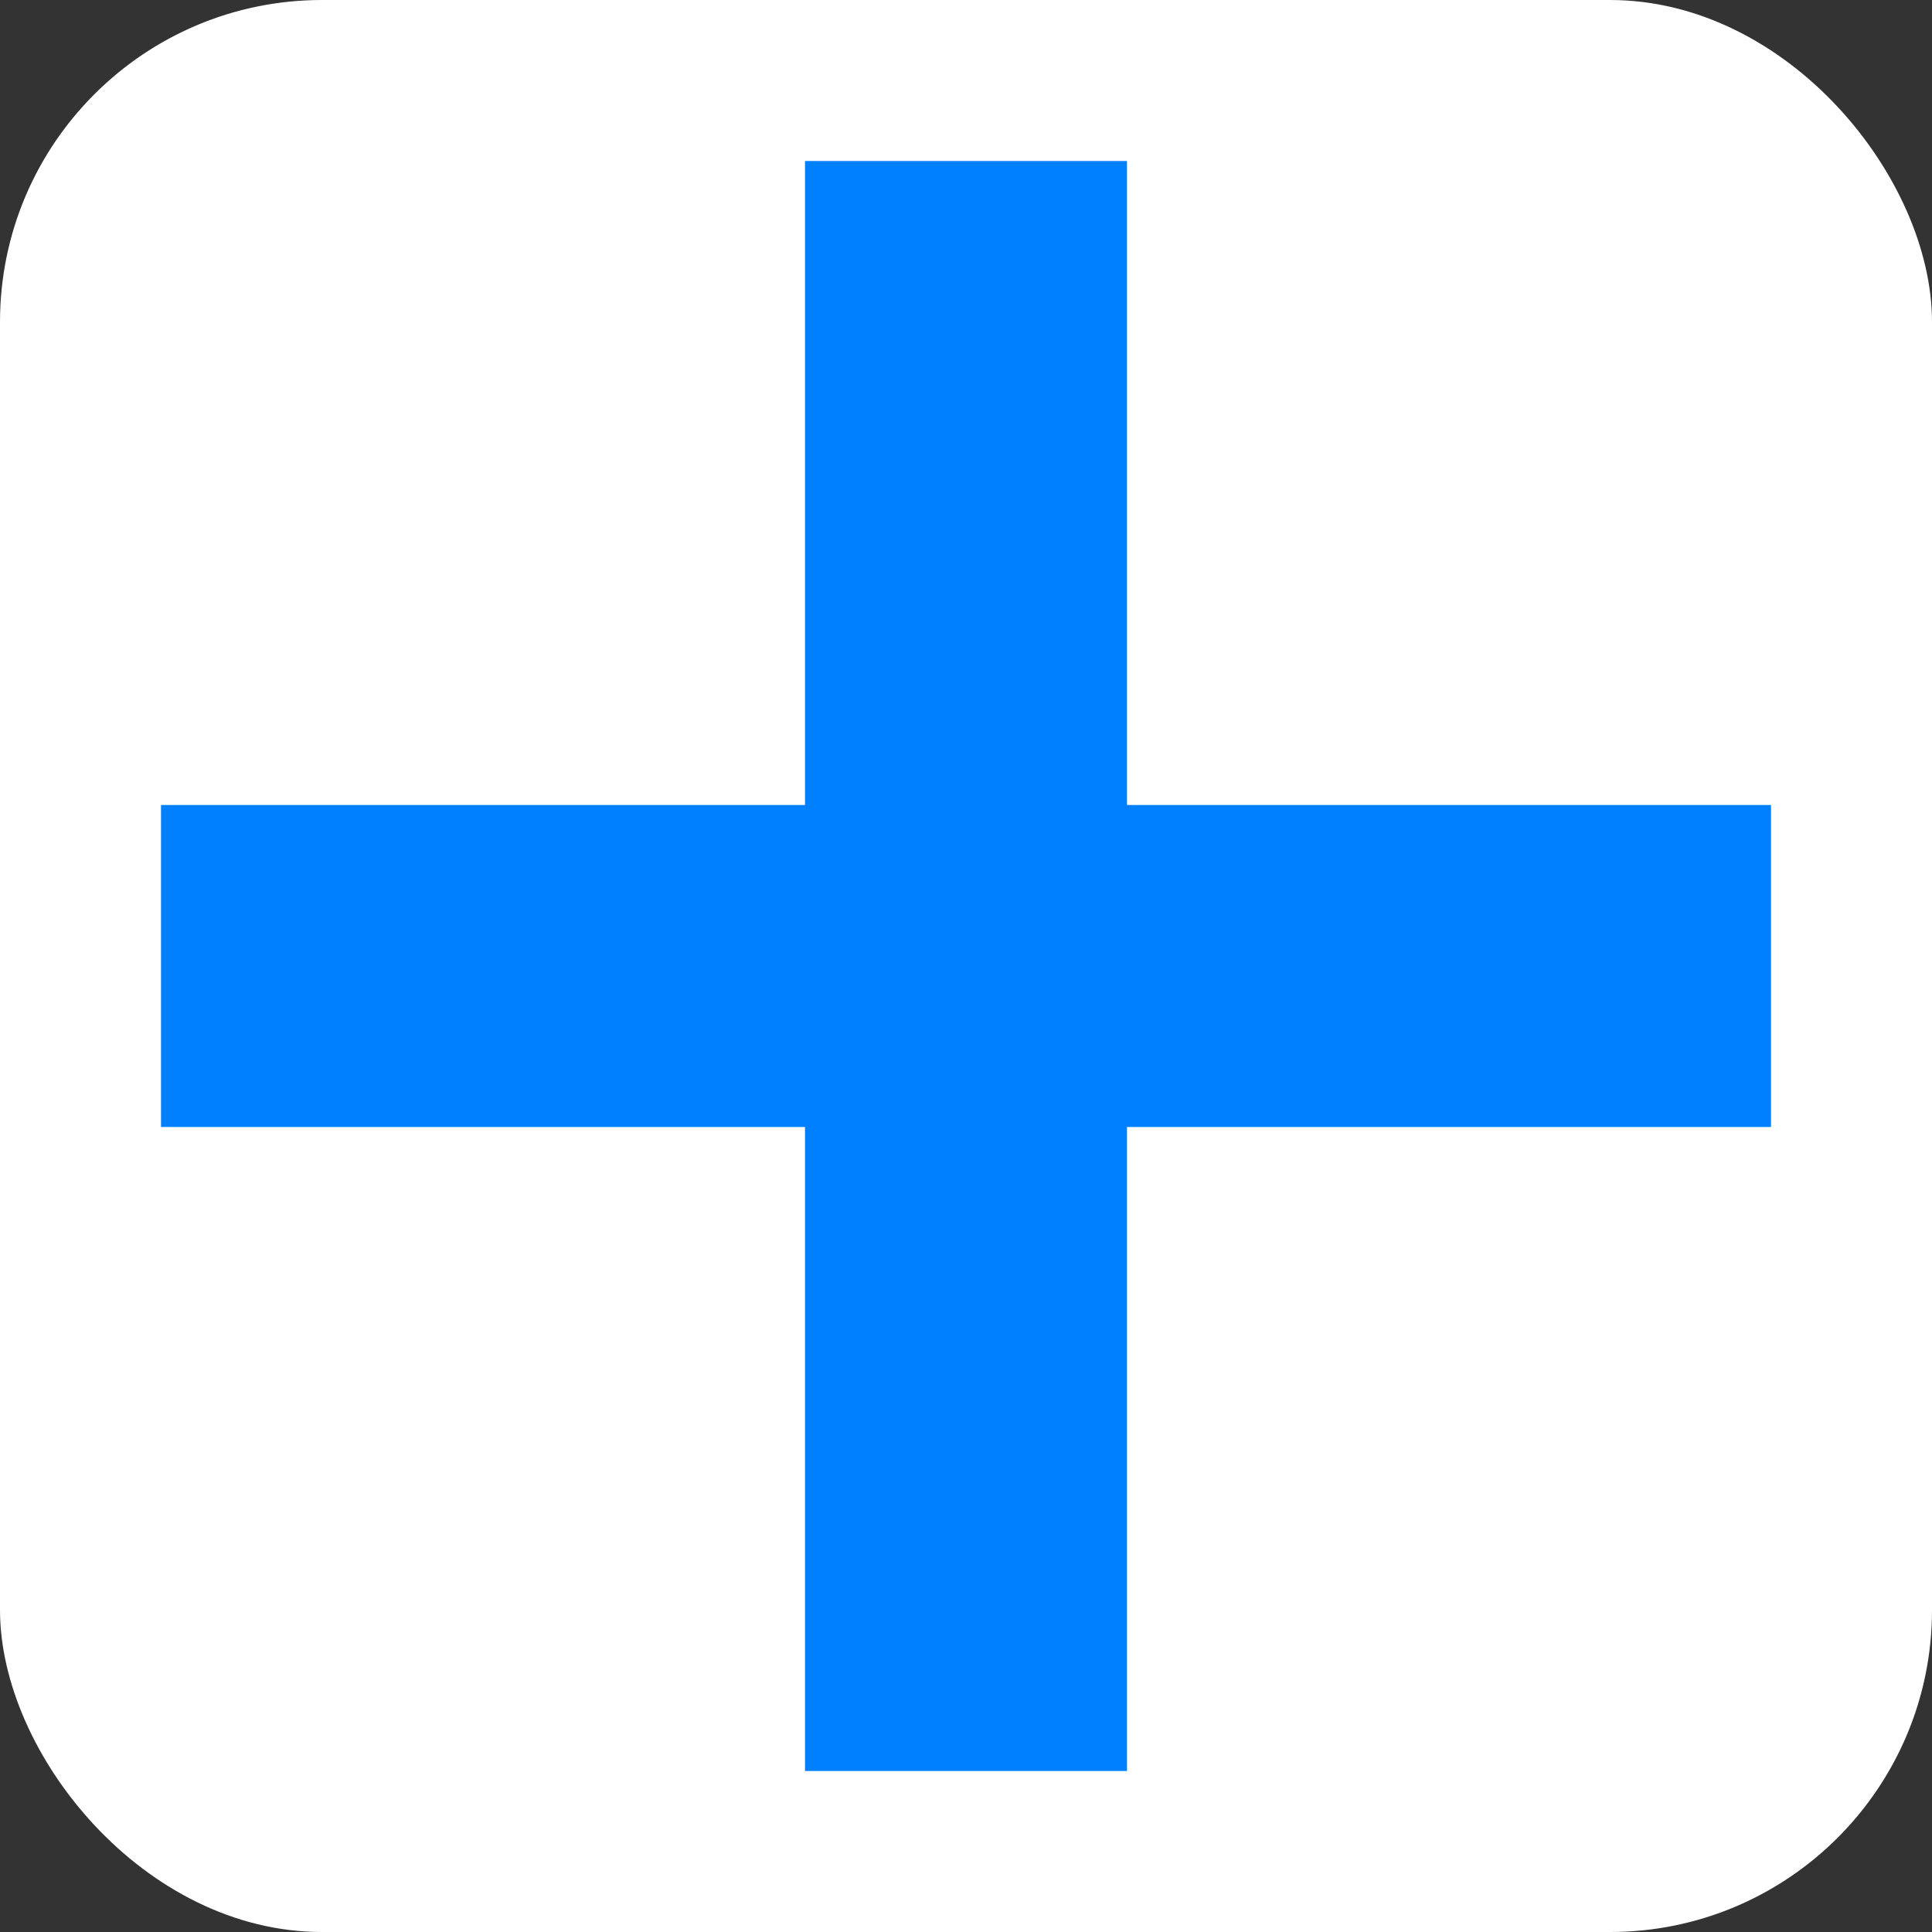
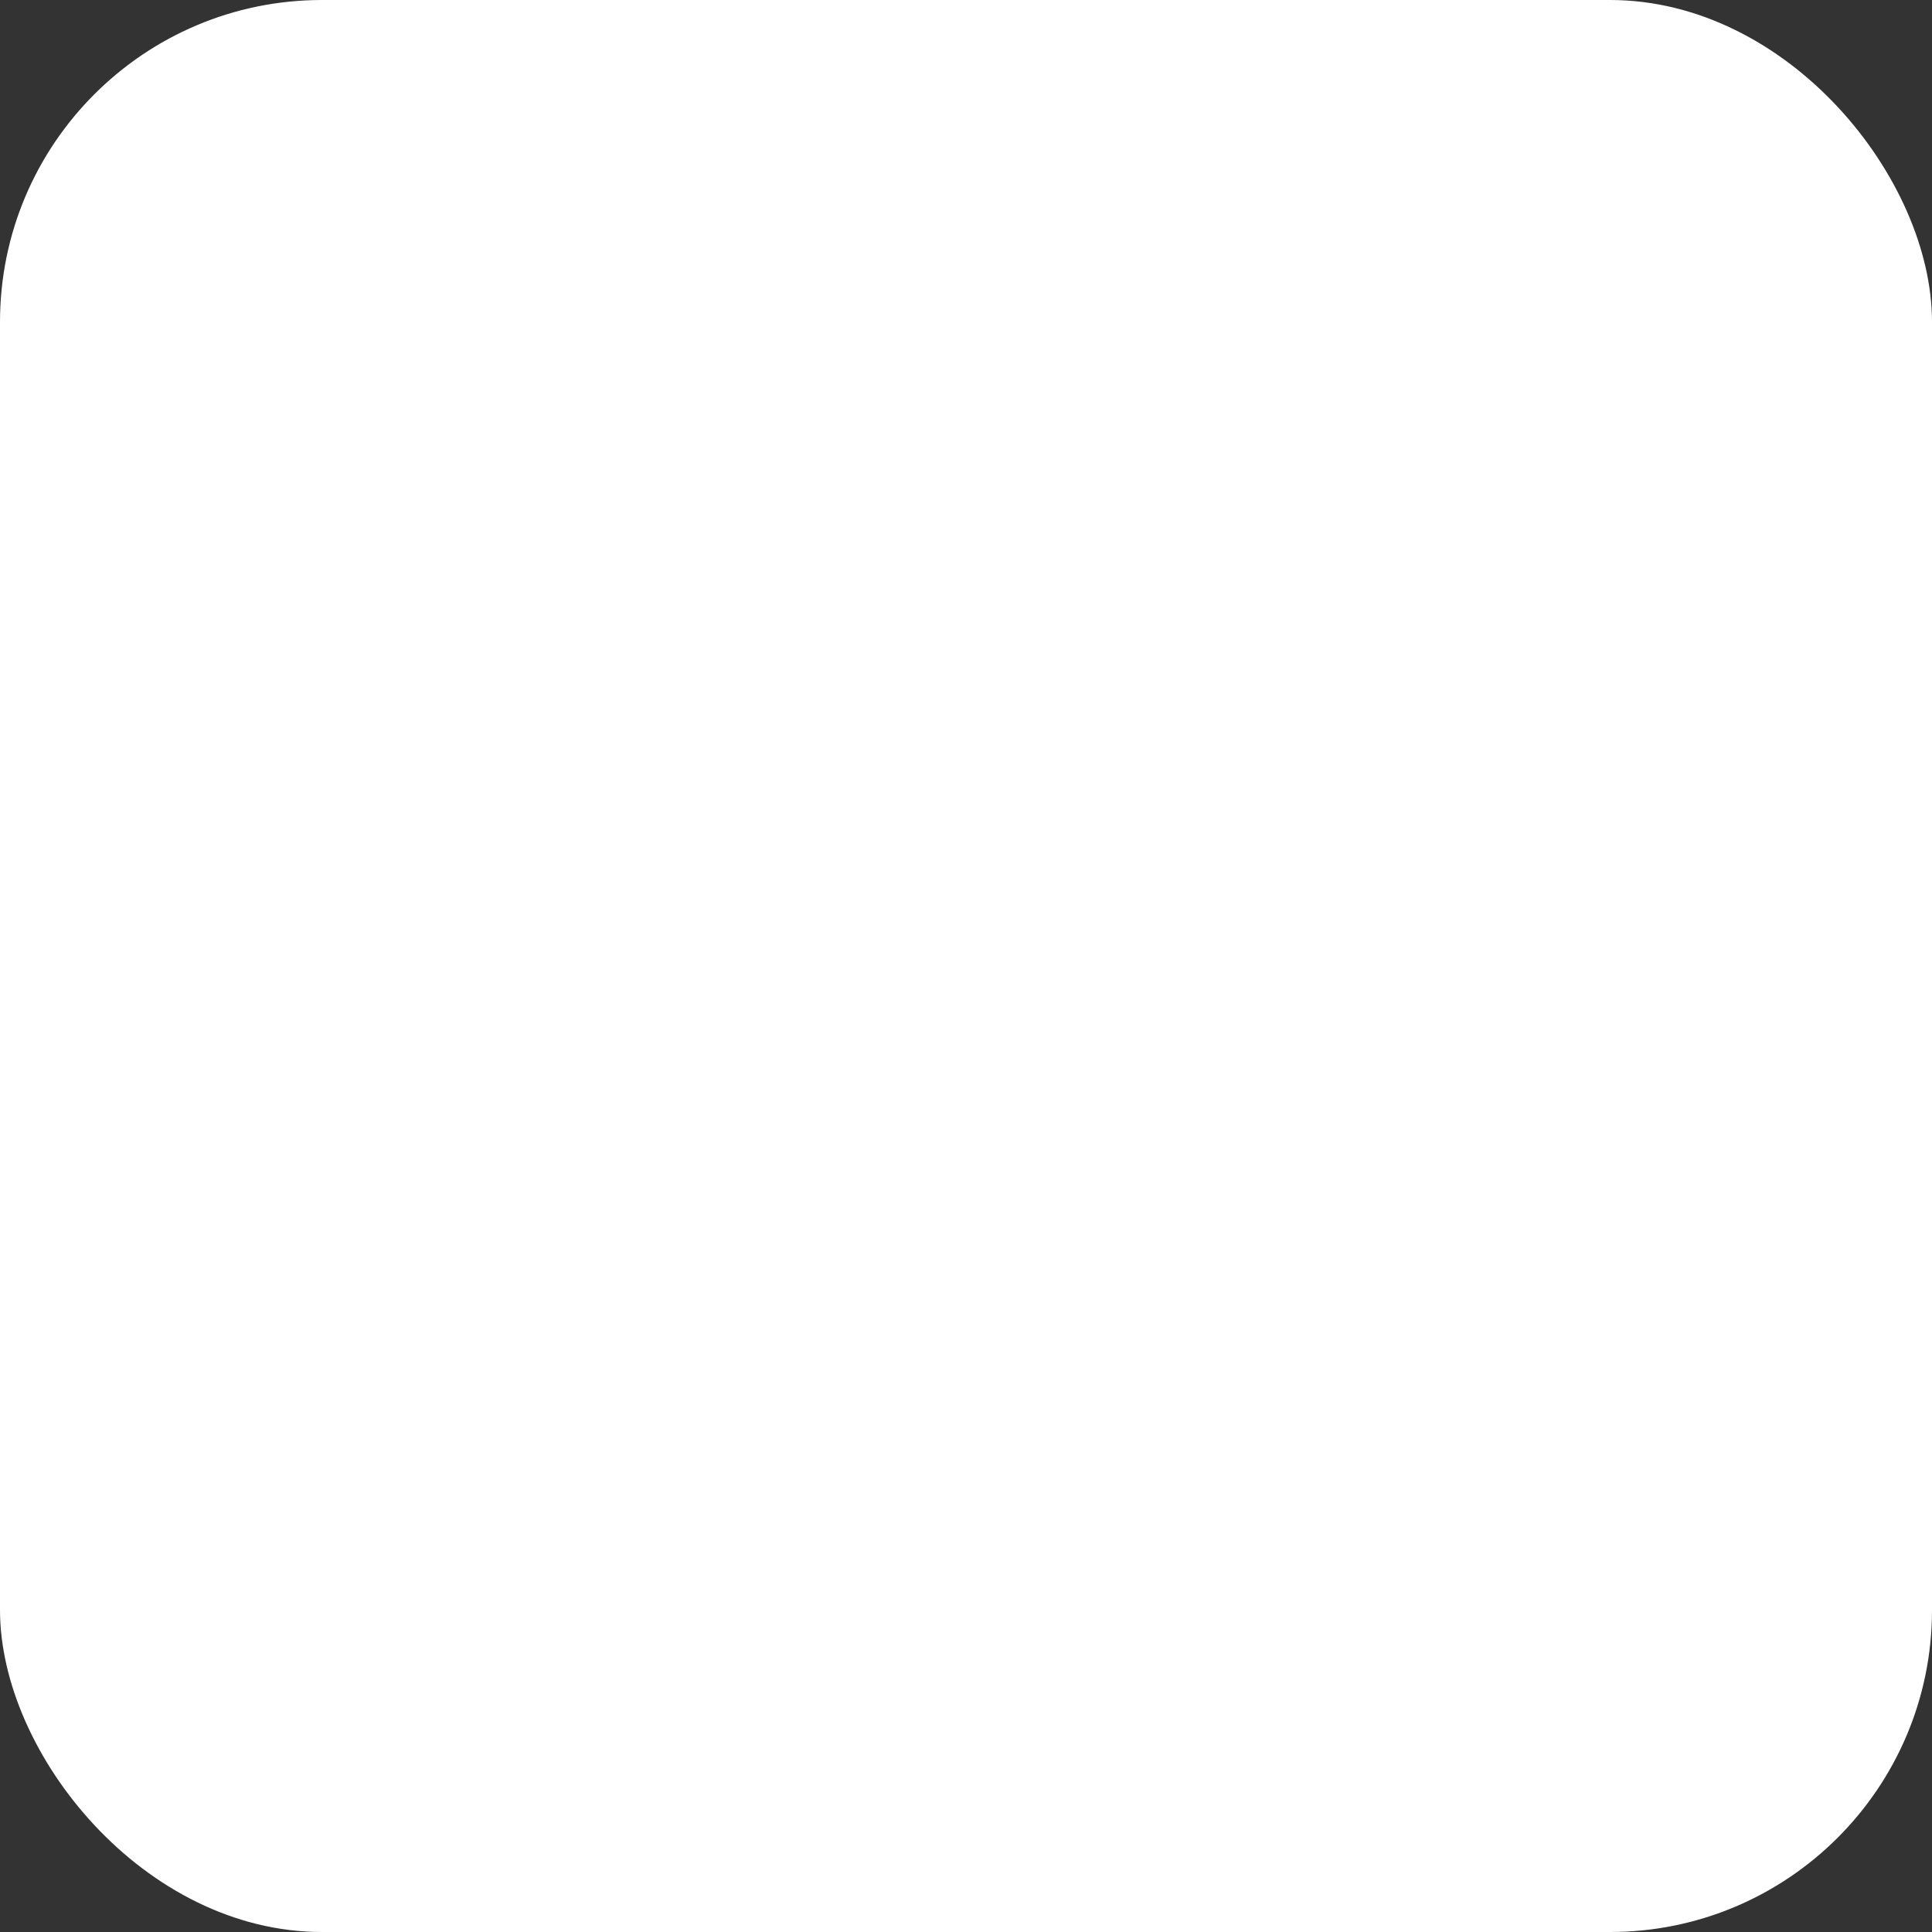
<svg xmlns="http://www.w3.org/2000/svg" viewBox="0 0 24 24" width="24" height="24">
  <rect x="0" y="0" width="24" height="24" fill="#333333" stroke="none" />
  <rect width="24" height="24" fill="white" rx="4" />
-   <path d="M10 2V10H2V14H10V22H14V14H22V10H14V2H10Z" fill="#0080FF" />
</svg>